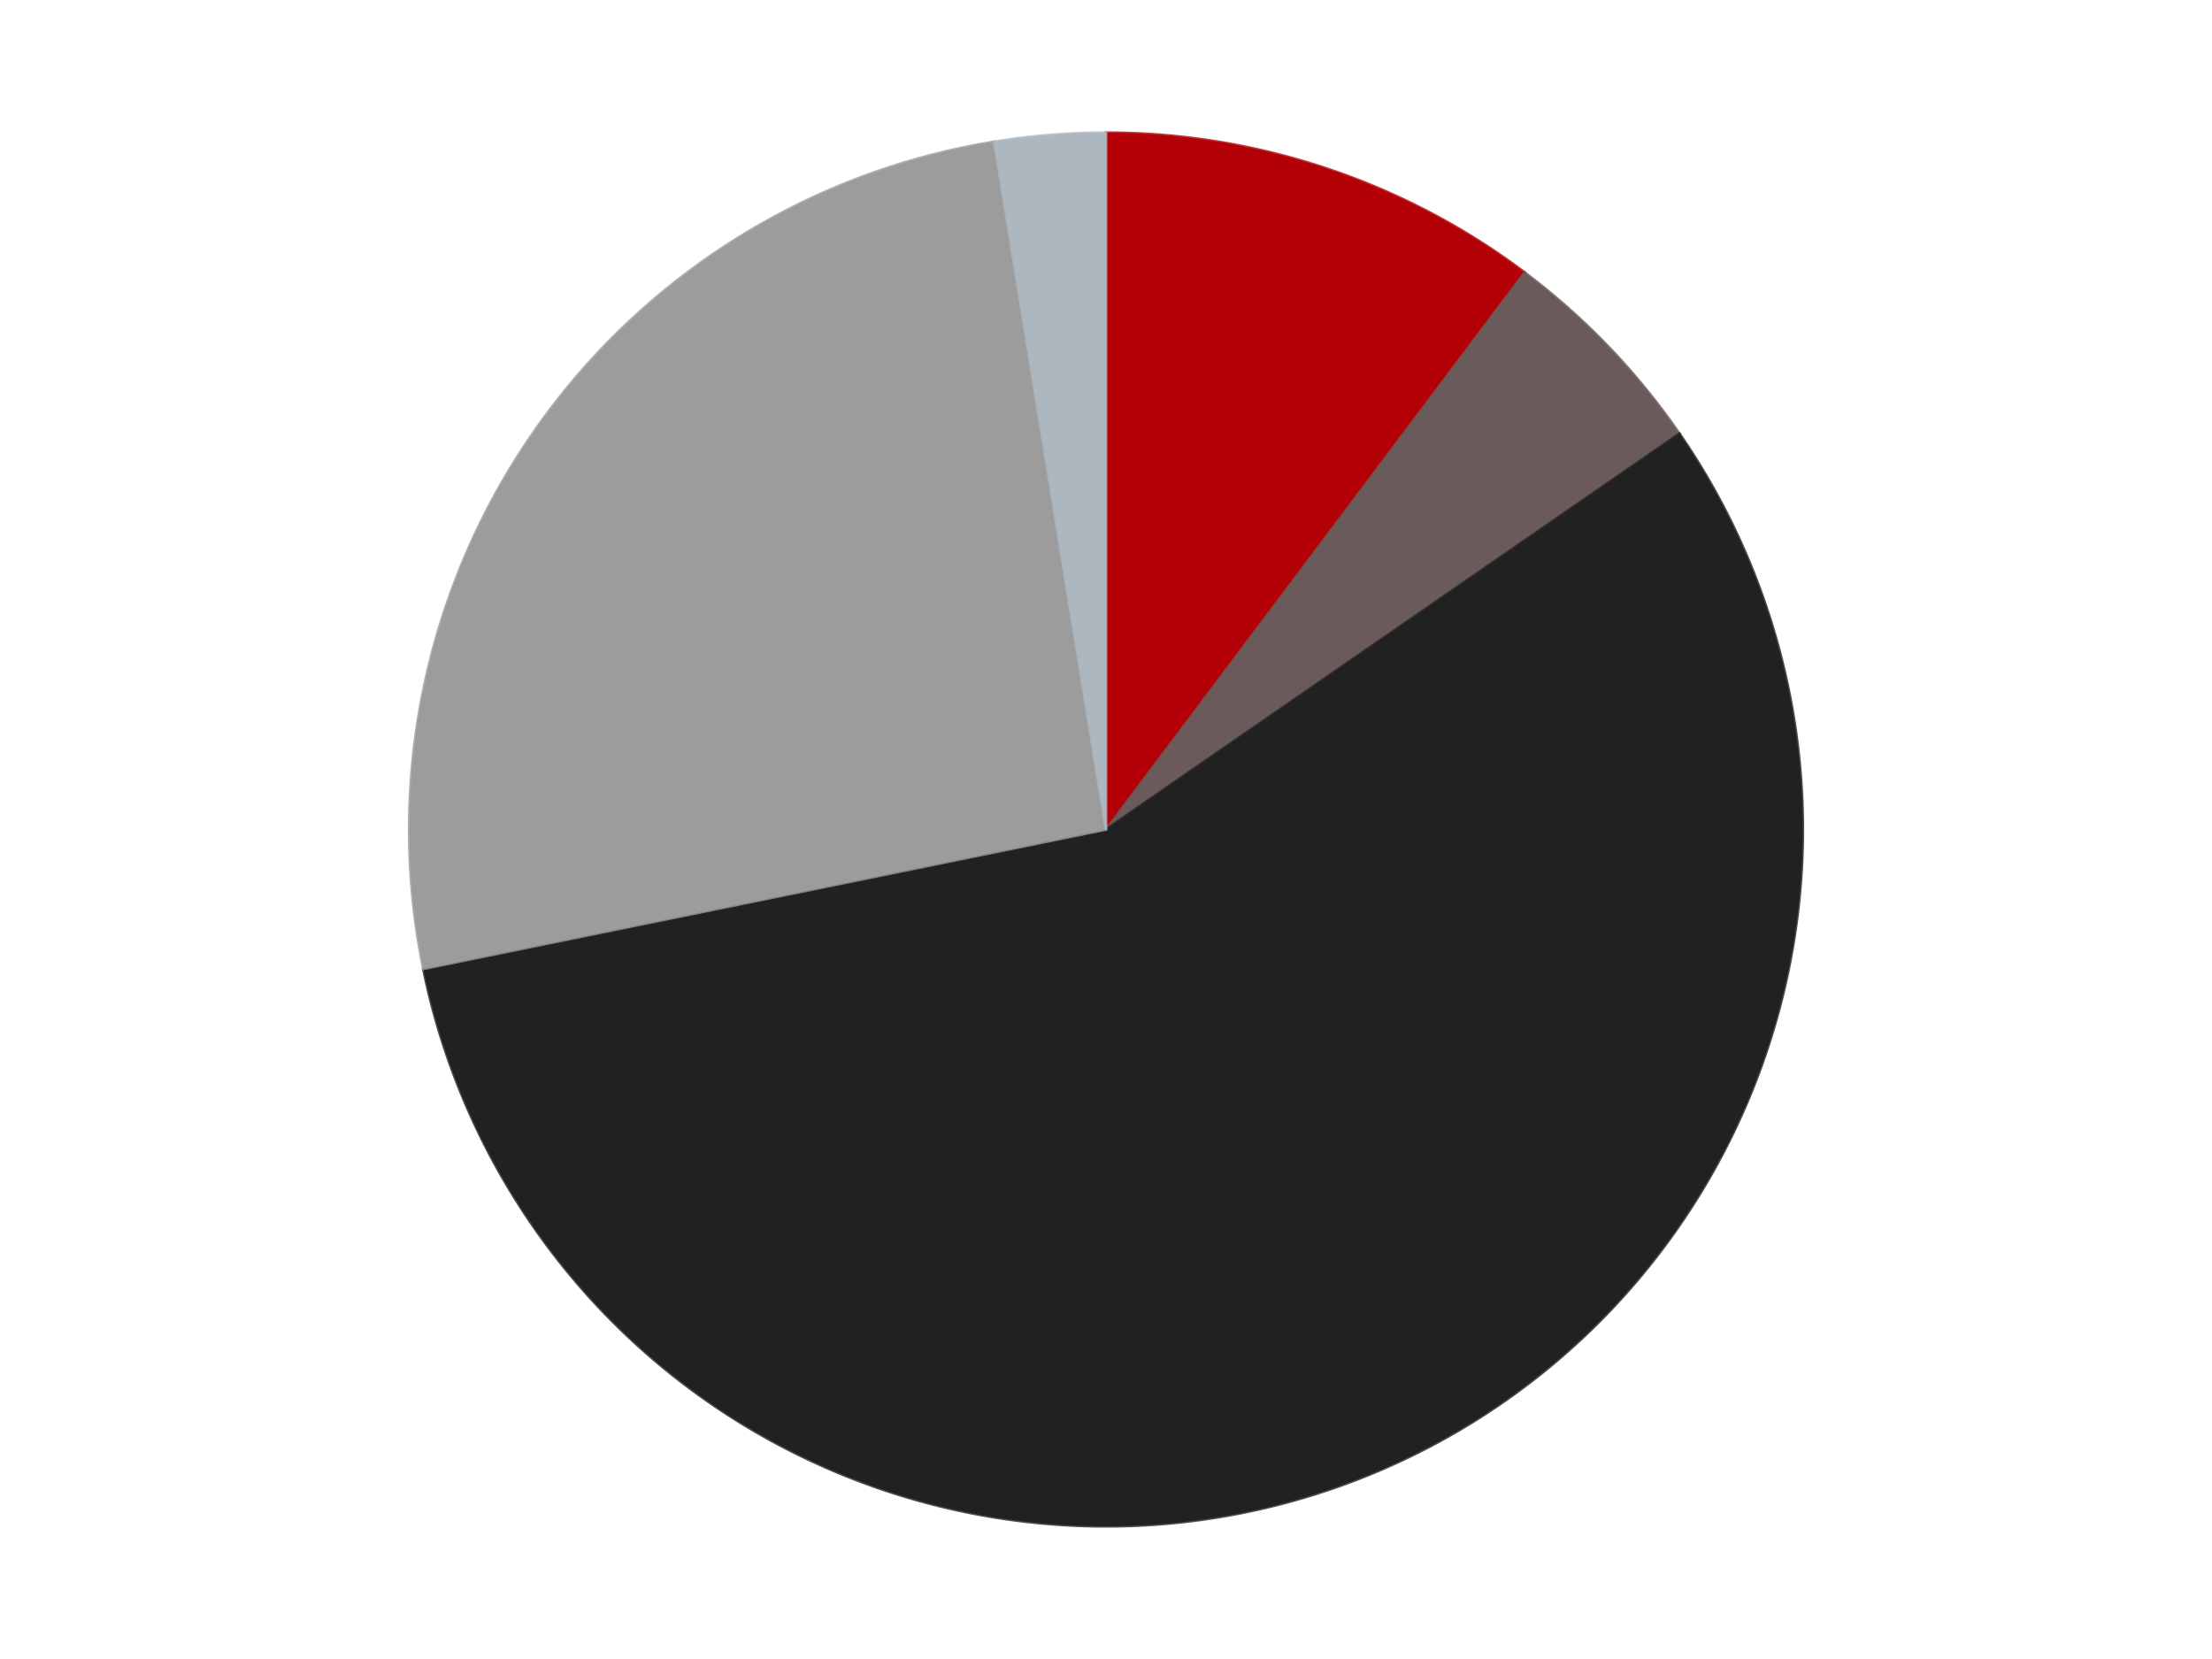
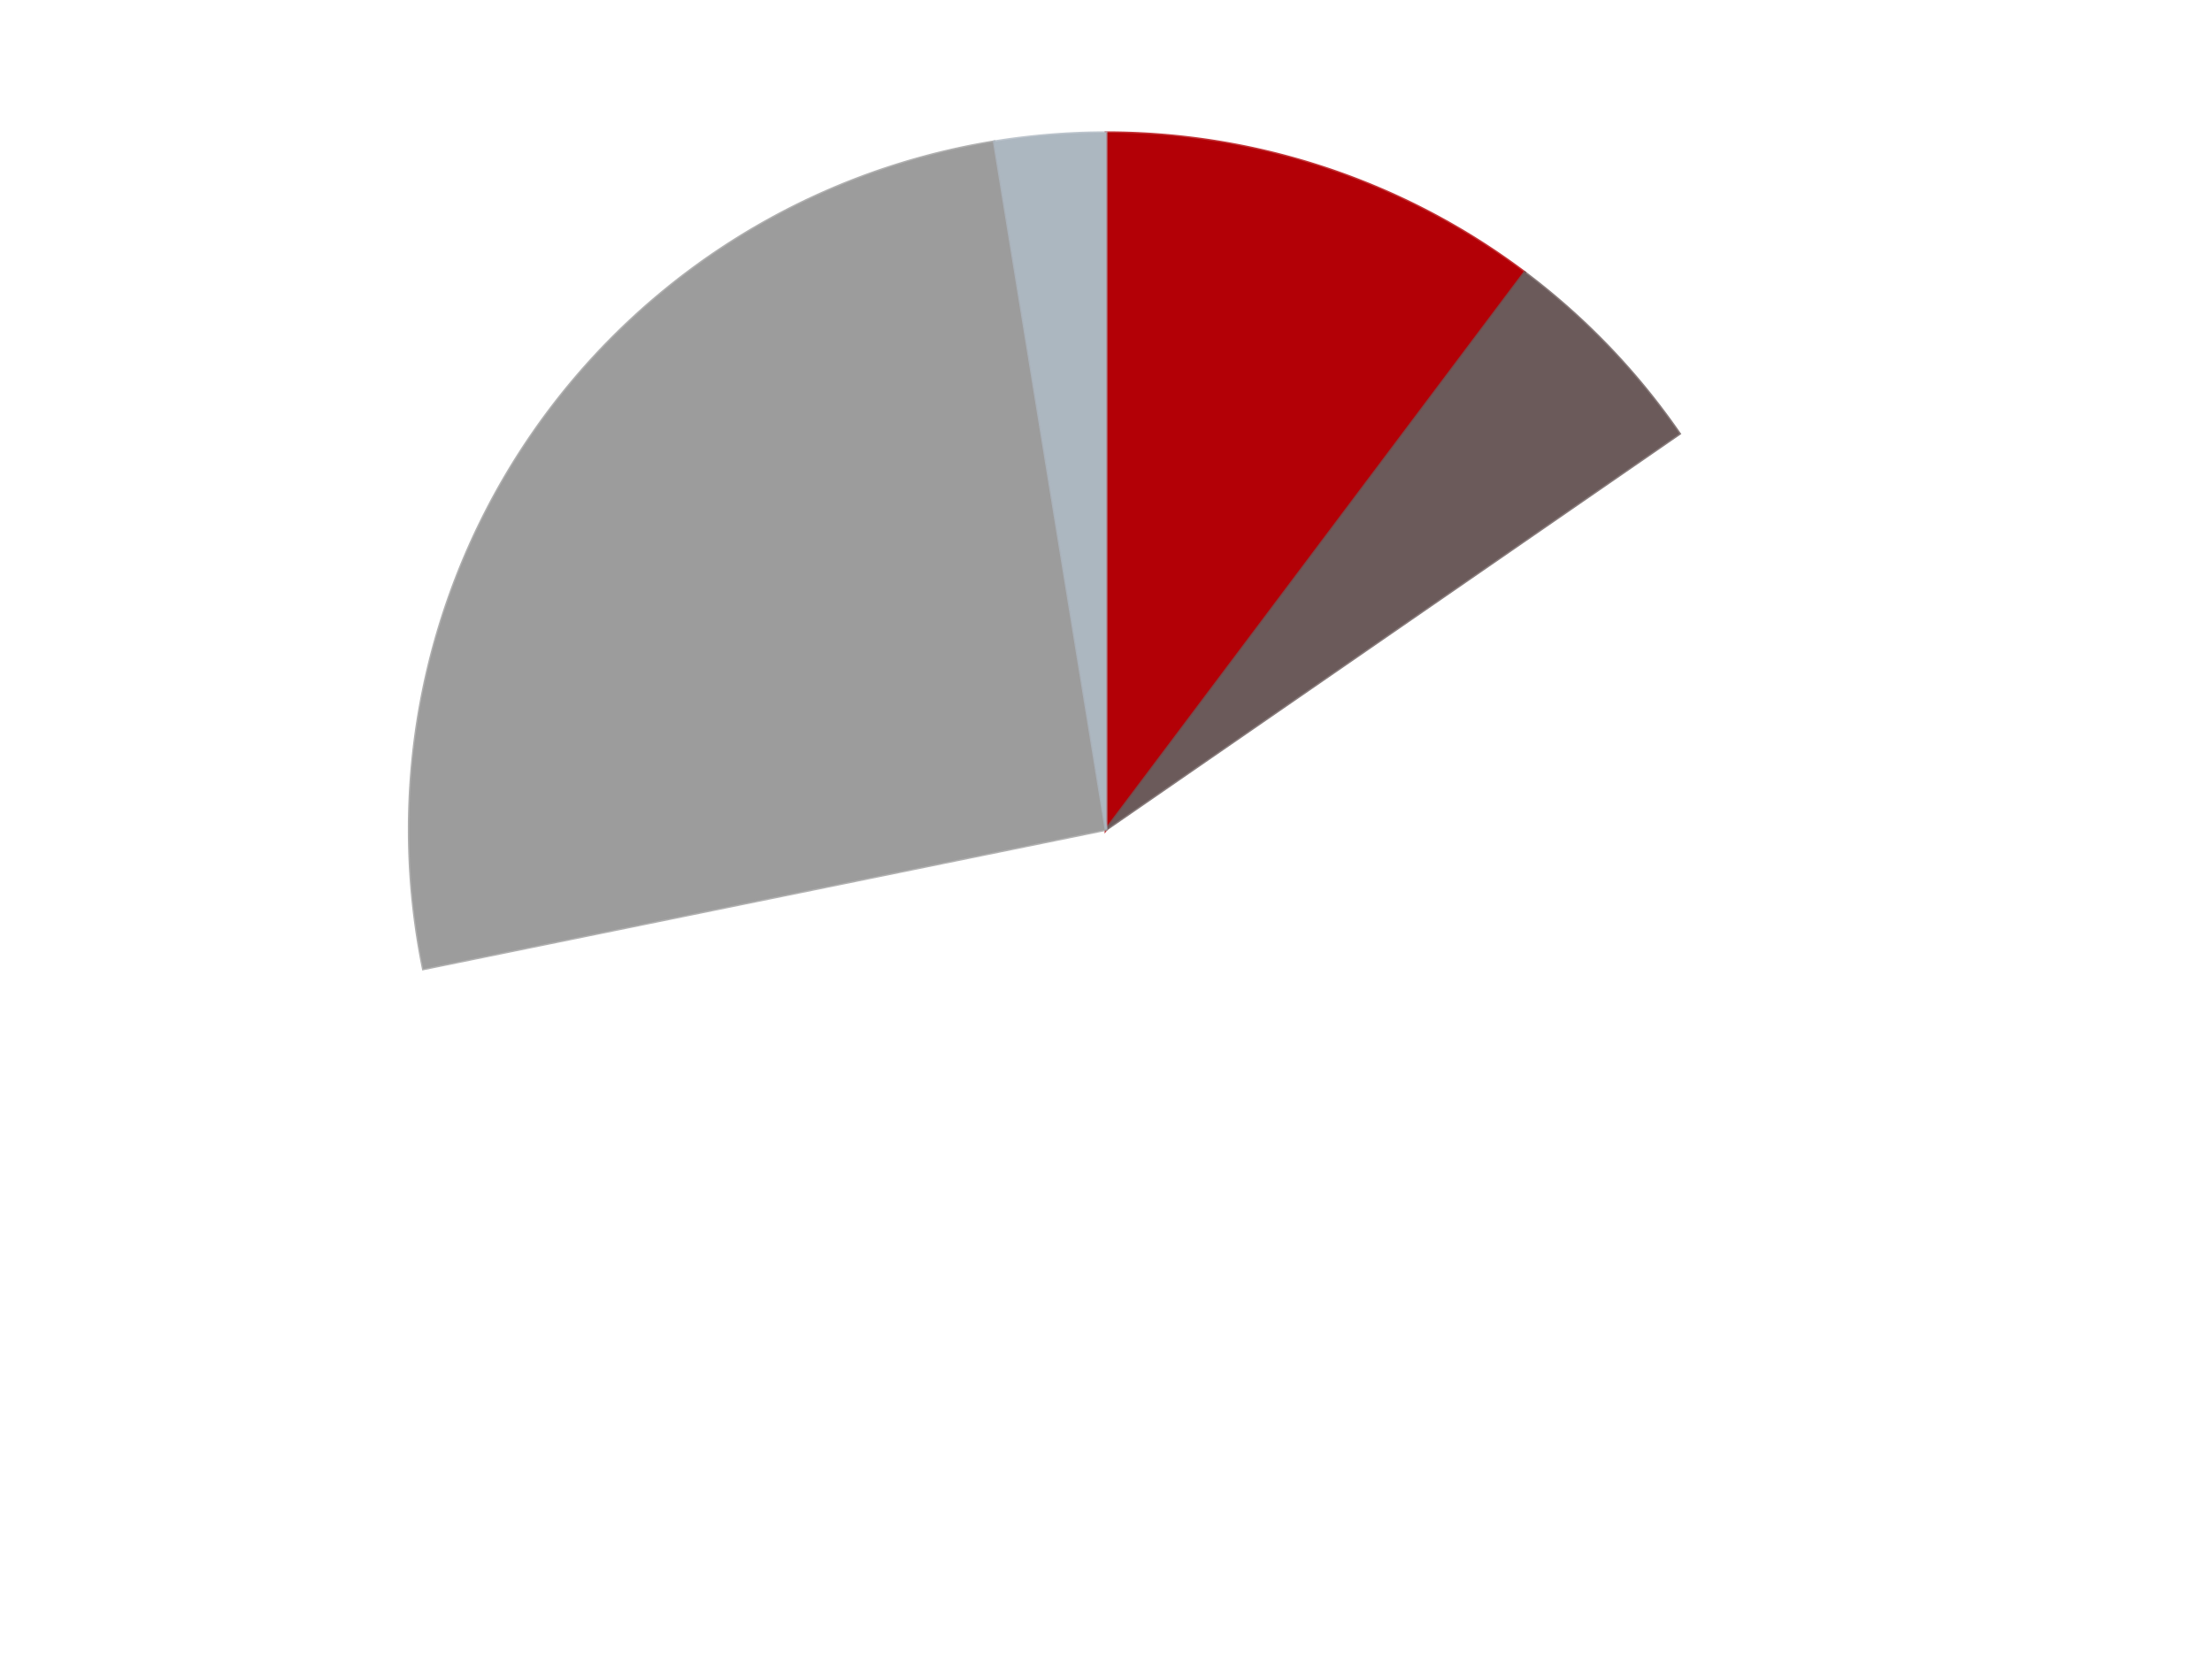
<svg xmlns="http://www.w3.org/2000/svg" xmlns:xlink="http://www.w3.org/1999/xlink" id="chart-5f9fc78d-90a9-43af-9536-661cd49fa383" class="pygal-chart" viewBox="0 0 800 600">
  <defs>
    <style type="text/css">#chart-5f9fc78d-90a9-43af-9536-661cd49fa383{-webkit-user-select:none;-webkit-font-smoothing:antialiased;font-family:Consolas,"Liberation Mono",Menlo,Courier,monospace}#chart-5f9fc78d-90a9-43af-9536-661cd49fa383 .title{font-family:Consolas,"Liberation Mono",Menlo,Courier,monospace;font-size:16px}#chart-5f9fc78d-90a9-43af-9536-661cd49fa383 .legends .legend text{font-family:Consolas,"Liberation Mono",Menlo,Courier,monospace;font-size:14px}#chart-5f9fc78d-90a9-43af-9536-661cd49fa383 .axis text{font-family:Consolas,"Liberation Mono",Menlo,Courier,monospace;font-size:10px}#chart-5f9fc78d-90a9-43af-9536-661cd49fa383 .axis text.major{font-family:Consolas,"Liberation Mono",Menlo,Courier,monospace;font-size:10px}#chart-5f9fc78d-90a9-43af-9536-661cd49fa383 .text-overlay text.value{font-family:Consolas,"Liberation Mono",Menlo,Courier,monospace;font-size:16px}#chart-5f9fc78d-90a9-43af-9536-661cd49fa383 .text-overlay text.label{font-family:Consolas,"Liberation Mono",Menlo,Courier,monospace;font-size:10px}#chart-5f9fc78d-90a9-43af-9536-661cd49fa383 .tooltip{font-family:Consolas,"Liberation Mono",Menlo,Courier,monospace;font-size:14px}#chart-5f9fc78d-90a9-43af-9536-661cd49fa383 text.no_data{font-family:Consolas,"Liberation Mono",Menlo,Courier,monospace;font-size:64px}
#chart-5f9fc78d-90a9-43af-9536-661cd49fa383{background-color:transparent}#chart-5f9fc78d-90a9-43af-9536-661cd49fa383 path,#chart-5f9fc78d-90a9-43af-9536-661cd49fa383 line,#chart-5f9fc78d-90a9-43af-9536-661cd49fa383 rect,#chart-5f9fc78d-90a9-43af-9536-661cd49fa383 circle{-webkit-transition:150ms;-moz-transition:150ms;transition:150ms}#chart-5f9fc78d-90a9-43af-9536-661cd49fa383 .graph &gt; .background{fill:transparent}#chart-5f9fc78d-90a9-43af-9536-661cd49fa383 .plot &gt; .background{fill:transparent}#chart-5f9fc78d-90a9-43af-9536-661cd49fa383 .graph{fill:rgba(0,0,0,.87)}#chart-5f9fc78d-90a9-43af-9536-661cd49fa383 text.no_data{fill:rgba(0,0,0,1)}#chart-5f9fc78d-90a9-43af-9536-661cd49fa383 .title{fill:rgba(0,0,0,1)}#chart-5f9fc78d-90a9-43af-9536-661cd49fa383 .legends .legend text{fill:rgba(0,0,0,.87)}#chart-5f9fc78d-90a9-43af-9536-661cd49fa383 .legends .legend:hover text{fill:rgba(0,0,0,1)}#chart-5f9fc78d-90a9-43af-9536-661cd49fa383 .axis .line{stroke:rgba(0,0,0,1)}#chart-5f9fc78d-90a9-43af-9536-661cd49fa383 .axis .guide.line{stroke:rgba(0,0,0,.54)}#chart-5f9fc78d-90a9-43af-9536-661cd49fa383 .axis .major.line{stroke:rgba(0,0,0,.87)}#chart-5f9fc78d-90a9-43af-9536-661cd49fa383 .axis text.major{fill:rgba(0,0,0,1)}#chart-5f9fc78d-90a9-43af-9536-661cd49fa383 .axis.y .guides:hover .guide.line,#chart-5f9fc78d-90a9-43af-9536-661cd49fa383 .line-graph .axis.x .guides:hover .guide.line,#chart-5f9fc78d-90a9-43af-9536-661cd49fa383 .stackedline-graph .axis.x .guides:hover .guide.line,#chart-5f9fc78d-90a9-43af-9536-661cd49fa383 .xy-graph .axis.x .guides:hover .guide.line{stroke:rgba(0,0,0,1)}#chart-5f9fc78d-90a9-43af-9536-661cd49fa383 .axis .guides:hover text{fill:rgba(0,0,0,1)}#chart-5f9fc78d-90a9-43af-9536-661cd49fa383 .reactive{fill-opacity:1.0;stroke-opacity:.8;stroke-width:1}#chart-5f9fc78d-90a9-43af-9536-661cd49fa383 .ci{stroke:rgba(0,0,0,.87)}#chart-5f9fc78d-90a9-43af-9536-661cd49fa383 .reactive.active,#chart-5f9fc78d-90a9-43af-9536-661cd49fa383 .active .reactive{fill-opacity:0.6;stroke-opacity:.9;stroke-width:4}#chart-5f9fc78d-90a9-43af-9536-661cd49fa383 .ci .reactive.active{stroke-width:1.5}#chart-5f9fc78d-90a9-43af-9536-661cd49fa383 .series text{fill:rgba(0,0,0,1)}#chart-5f9fc78d-90a9-43af-9536-661cd49fa383 .tooltip rect{fill:transparent;stroke:rgba(0,0,0,1);-webkit-transition:opacity 150ms;-moz-transition:opacity 150ms;transition:opacity 150ms}#chart-5f9fc78d-90a9-43af-9536-661cd49fa383 .tooltip .label{fill:rgba(0,0,0,.87)}#chart-5f9fc78d-90a9-43af-9536-661cd49fa383 .tooltip .label{fill:rgba(0,0,0,.87)}#chart-5f9fc78d-90a9-43af-9536-661cd49fa383 .tooltip .legend{font-size:.8em;fill:rgba(0,0,0,.54)}#chart-5f9fc78d-90a9-43af-9536-661cd49fa383 .tooltip .x_label{font-size:.6em;fill:rgba(0,0,0,1)}#chart-5f9fc78d-90a9-43af-9536-661cd49fa383 .tooltip .xlink{font-size:.5em;text-decoration:underline}#chart-5f9fc78d-90a9-43af-9536-661cd49fa383 .tooltip .value{font-size:1.5em}#chart-5f9fc78d-90a9-43af-9536-661cd49fa383 .bound{font-size:.5em}#chart-5f9fc78d-90a9-43af-9536-661cd49fa383 .max-value{font-size:.75em;fill:rgba(0,0,0,.54)}#chart-5f9fc78d-90a9-43af-9536-661cd49fa383 .map-element{fill:transparent;stroke:rgba(0,0,0,.54) !important}#chart-5f9fc78d-90a9-43af-9536-661cd49fa383 .map-element .reactive{fill-opacity:inherit;stroke-opacity:inherit}#chart-5f9fc78d-90a9-43af-9536-661cd49fa383 .color-0,#chart-5f9fc78d-90a9-43af-9536-661cd49fa383 .color-0 a:visited{stroke:#F44336;fill:#F44336}#chart-5f9fc78d-90a9-43af-9536-661cd49fa383 .color-1,#chart-5f9fc78d-90a9-43af-9536-661cd49fa383 .color-1 a:visited{stroke:#3F51B5;fill:#3F51B5}#chart-5f9fc78d-90a9-43af-9536-661cd49fa383 .color-2,#chart-5f9fc78d-90a9-43af-9536-661cd49fa383 .color-2 a:visited{stroke:#009688;fill:#009688}#chart-5f9fc78d-90a9-43af-9536-661cd49fa383 .color-3,#chart-5f9fc78d-90a9-43af-9536-661cd49fa383 .color-3 a:visited{stroke:#FFC107;fill:#FFC107}#chart-5f9fc78d-90a9-43af-9536-661cd49fa383 .color-4,#chart-5f9fc78d-90a9-43af-9536-661cd49fa383 .color-4 a:visited{stroke:#FF5722;fill:#FF5722}#chart-5f9fc78d-90a9-43af-9536-661cd49fa383 .text-overlay .color-0 text{fill:black}#chart-5f9fc78d-90a9-43af-9536-661cd49fa383 .text-overlay .color-1 text{fill:black}#chart-5f9fc78d-90a9-43af-9536-661cd49fa383 .text-overlay .color-2 text{fill:black}#chart-5f9fc78d-90a9-43af-9536-661cd49fa383 .text-overlay .color-3 text{fill:black}#chart-5f9fc78d-90a9-43af-9536-661cd49fa383 .text-overlay .color-4 text{fill:black}
#chart-5f9fc78d-90a9-43af-9536-661cd49fa383 text.no_data{text-anchor:middle}#chart-5f9fc78d-90a9-43af-9536-661cd49fa383 .guide.line{fill:none}#chart-5f9fc78d-90a9-43af-9536-661cd49fa383 .centered{text-anchor:middle}#chart-5f9fc78d-90a9-43af-9536-661cd49fa383 .title{text-anchor:middle}#chart-5f9fc78d-90a9-43af-9536-661cd49fa383 .legends .legend text{fill-opacity:1}#chart-5f9fc78d-90a9-43af-9536-661cd49fa383 .axis.x text{text-anchor:middle}#chart-5f9fc78d-90a9-43af-9536-661cd49fa383 .axis.x:not(.web) text[transform]{text-anchor:start}#chart-5f9fc78d-90a9-43af-9536-661cd49fa383 .axis.x:not(.web) text[transform].backwards{text-anchor:end}#chart-5f9fc78d-90a9-43af-9536-661cd49fa383 .axis.y text{text-anchor:end}#chart-5f9fc78d-90a9-43af-9536-661cd49fa383 .axis.y text[transform].backwards{text-anchor:start}#chart-5f9fc78d-90a9-43af-9536-661cd49fa383 .axis.y2 text{text-anchor:start}#chart-5f9fc78d-90a9-43af-9536-661cd49fa383 .axis.y2 text[transform].backwards{text-anchor:end}#chart-5f9fc78d-90a9-43af-9536-661cd49fa383 .axis .guide.line{stroke-dasharray:4,4;stroke:black}#chart-5f9fc78d-90a9-43af-9536-661cd49fa383 .axis .major.guide.line{stroke-dasharray:6,6;stroke:black}#chart-5f9fc78d-90a9-43af-9536-661cd49fa383 .horizontal .axis.y .guide.line,#chart-5f9fc78d-90a9-43af-9536-661cd49fa383 .horizontal .axis.y2 .guide.line,#chart-5f9fc78d-90a9-43af-9536-661cd49fa383 .vertical .axis.x .guide.line{opacity:0}#chart-5f9fc78d-90a9-43af-9536-661cd49fa383 .horizontal .axis.always_show .guide.line,#chart-5f9fc78d-90a9-43af-9536-661cd49fa383 .vertical .axis.always_show .guide.line{opacity:1 !important}#chart-5f9fc78d-90a9-43af-9536-661cd49fa383 .axis.y .guides:hover .guide.line,#chart-5f9fc78d-90a9-43af-9536-661cd49fa383 .axis.y2 .guides:hover .guide.line,#chart-5f9fc78d-90a9-43af-9536-661cd49fa383 .axis.x .guides:hover .guide.line{opacity:1}#chart-5f9fc78d-90a9-43af-9536-661cd49fa383 .axis .guides:hover text{opacity:1}#chart-5f9fc78d-90a9-43af-9536-661cd49fa383 .nofill{fill:none}#chart-5f9fc78d-90a9-43af-9536-661cd49fa383 .subtle-fill{fill-opacity:.2}#chart-5f9fc78d-90a9-43af-9536-661cd49fa383 .dot{stroke-width:1px;fill-opacity:1;stroke-opacity:1}#chart-5f9fc78d-90a9-43af-9536-661cd49fa383 .dot.active{stroke-width:5px}#chart-5f9fc78d-90a9-43af-9536-661cd49fa383 .dot.negative{fill:transparent}#chart-5f9fc78d-90a9-43af-9536-661cd49fa383 text,#chart-5f9fc78d-90a9-43af-9536-661cd49fa383 tspan{stroke:none !important}#chart-5f9fc78d-90a9-43af-9536-661cd49fa383 .series text.active{opacity:1}#chart-5f9fc78d-90a9-43af-9536-661cd49fa383 .tooltip rect{fill-opacity:.95;stroke-width:.5}#chart-5f9fc78d-90a9-43af-9536-661cd49fa383 .tooltip text{fill-opacity:1}#chart-5f9fc78d-90a9-43af-9536-661cd49fa383 .showable{visibility:hidden}#chart-5f9fc78d-90a9-43af-9536-661cd49fa383 .showable.shown{visibility:visible}#chart-5f9fc78d-90a9-43af-9536-661cd49fa383 .gauge-background{fill:rgba(229,229,229,1);stroke:none}#chart-5f9fc78d-90a9-43af-9536-661cd49fa383 .bg-lines{stroke:transparent;stroke-width:2px}</style>
    <script type="text/javascript">window.pygal = window.pygal || {};window.pygal.config = window.pygal.config || {};window.pygal.config['5f9fc78d-90a9-43af-9536-661cd49fa383'] = {"allow_interruptions": false, "box_mode": "extremes", "classes": ["pygal-chart"], "css": ["file://style.css", "file://graph.css"], "defs": [], "disable_xml_declaration": false, "dots_size": 2.5, "dynamic_print_values": false, "explicit_size": false, "fill": false, "force_uri_protocol": "https", "formatter": null, "half_pie": false, "height": 600, "include_x_axis": false, "inner_radius": 0, "interpolate": null, "interpolation_parameters": {}, "interpolation_precision": 250, "inverse_y_axis": false, "js": ["//kozea.github.io/pygal.js/2.0.x/pygal-tooltips.min.js"], "legend_at_bottom": false, "legend_at_bottom_columns": null, "legend_box_size": 12, "logarithmic": false, "margin": 20, "margin_bottom": null, "margin_left": null, "margin_right": null, "margin_top": null, "max_scale": 16, "min_scale": 4, "missing_value_fill_truncation": "x", "no_data_text": "No data", "no_prefix": false, "order_min": null, "pretty_print": false, "print_labels": false, "print_values": false, "print_values_position": "center", "print_zeroes": true, "range": null, "rounded_bars": null, "secondary_range": null, "show_dots": true, "show_legend": false, "show_minor_x_labels": true, "show_minor_y_labels": true, "show_only_major_dots": false, "show_x_guides": false, "show_x_labels": true, "show_y_guides": true, "show_y_labels": true, "spacing": 10, "stack_from_top": false, "strict": false, "stroke": true, "stroke_style": null, "style": {"background": "transparent", "ci_colors": [], "colors": ["#F44336", "#3F51B5", "#009688", "#FFC107", "#FF5722", "#9C27B0", "#03A9F4", "#8BC34A", "#FF9800", "#E91E63", "#2196F3", "#4CAF50", "#FFEB3B", "#673AB7", "#00BCD4", "#CDDC39", "#9E9E9E", "#607D8B"], "dot_opacity": "1", "font_family": "Consolas, \"Liberation Mono\", Menlo, Courier, monospace", "foreground": "rgba(0, 0, 0, .87)", "foreground_strong": "rgba(0, 0, 0, 1)", "foreground_subtle": "rgba(0, 0, 0, .54)", "guide_stroke_color": "black", "guide_stroke_dasharray": "4,4", "label_font_family": "Consolas, \"Liberation Mono\", Menlo, Courier, monospace", "label_font_size": 10, "legend_font_family": "Consolas, \"Liberation Mono\", Menlo, Courier, monospace", "legend_font_size": 14, "major_guide_stroke_color": "black", "major_guide_stroke_dasharray": "6,6", "major_label_font_family": "Consolas, \"Liberation Mono\", Menlo, Courier, monospace", "major_label_font_size": 10, "no_data_font_family": "Consolas, \"Liberation Mono\", Menlo, Courier, monospace", "no_data_font_size": 64, "opacity": "1.0", "opacity_hover": "0.6", "plot_background": "transparent", "stroke_opacity": ".8", "stroke_opacity_hover": ".9", "stroke_width": "1", "stroke_width_hover": "4", "title_font_family": "Consolas, \"Liberation Mono\", Menlo, Courier, monospace", "title_font_size": 16, "tooltip_font_family": "Consolas, \"Liberation Mono\", Menlo, Courier, monospace", "tooltip_font_size": 14, "transition": "150ms", "value_background": "rgba(229, 229, 229, 1)", "value_colors": [], "value_font_family": "Consolas, \"Liberation Mono\", Menlo, Courier, monospace", "value_font_size": 16, "value_label_font_family": "Consolas, \"Liberation Mono\", Menlo, Courier, monospace", "value_label_font_size": 10}, "title": null, "tooltip_border_radius": 0, "tooltip_fancy_mode": true, "truncate_label": null, "truncate_legend": null, "width": 800, "x_label_rotation": 0, "x_labels": null, "x_labels_major": null, "x_labels_major_count": null, "x_labels_major_every": null, "x_title": null, "xrange": null, "y_label_rotation": 0, "y_labels": null, "y_labels_major": null, "y_labels_major_count": null, "y_labels_major_every": null, "y_title": null, "zero": 0, "legends": ["Red", "Dark Gray", "Black", "Light Gray", "Pearl Light Gray"]}</script>
    <script type="text/javascript" xlink:href="https://kozea.github.io/pygal.js/2.0.x/pygal-tooltips.min.js" />
  </defs>
  <title>Pygal</title>
  <g class="graph pie-graph vertical">
-     <rect x="0" y="0" width="800" height="600" class="background" />
    <g transform="translate(20, 20)" class="plot">
      <rect x="0" y="0" width="760" height="560" class="background" />
      <g class="series serie-0 color-0">
        <g class="slices">
          <g class="slice" style="fill: #B30006; stroke: #B30006">
            <path d="M380 28 A252 252 0 0 1 531.387 78.54 L380 280 A0 0 0 0 0 380 280 z" class="slice reactive tooltip-trigger" />
            <desc class="value">4</desc>
            <desc class="x centered">419.90016721898553</desc>
            <desc class="y centered">160.48440831465967</desc>
          </g>
        </g>
      </g>
      <g class="series serie-1 color-1">
        <g class="slices">
          <g class="slice" style="fill: #6B5A5A; stroke: #6B5A5A">
            <path d="M531.387 78.54 A252 252 0 0 1 587.392 136.848 L380 280 A0 0 0 0 0 380 280 z" class="slice reactive tooltip-trigger" />
            <desc class="value">2</desc>
            <desc class="x centered">470.8715083653206</desc>
            <desc class="y centered">192.71673145779044</desc>
          </g>
        </g>
      </g>
      <g class="series serie-2 color-2">
        <g class="slices">
          <g class="slice" style="fill: #212121; stroke: #212121">
-             <path d="M587.392 136.848 A252 252 0 1 1 133.093 330.406 L380 280 A0 0 0 1 0 380 280 z" class="slice reactive tooltip-trigger" />
            <desc class="value">22</desc>
            <desc class="x centered">429.3877928423695</desc>
            <desc class="y centered">395.91740990101187</desc>
          </g>
        </g>
      </g>
      <g class="series serie-3 color-3">
        <g class="slices">
          <g class="slice" style="fill: #9C9C9C; stroke: #9C9C9C">
            <path d="M133.093 330.406 A252 252 0 0 1 339.576 31.263 L380 280 A0 0 0 0 0 380 280 z" class="slice reactive tooltip-trigger" />
            <desc class="value">10</desc>
            <desc class="x centered">276.3040328973993</desc>
            <desc class="y centered">208.42384191187438</desc>
          </g>
        </g>
      </g>
      <g class="series serie-4 color-4">
        <g class="slices">
          <g class="slice" style="fill: #ACB7C0; stroke: #ACB7C0">
            <path d="M339.576 31.263 A252 252 0 0 1 380 28 L380 280 A0 0 0 0 0 380 280 z" class="slice reactive tooltip-trigger" />
            <desc class="value">1</desc>
            <desc class="x centered">369.86121234169246</desc>
            <desc class="y centered">154.40857917508953</desc>
          </g>
        </g>
      </g>
    </g>
    <g class="titles" />
    <g transform="translate(20, 20)" class="plot overlay">
      <g class="series serie-0 color-0" />
      <g class="series serie-1 color-1" />
      <g class="series serie-2 color-2" />
      <g class="series serie-3 color-3" />
      <g class="series serie-4 color-4" />
    </g>
    <g transform="translate(20, 20)" class="plot text-overlay">
      <g class="series serie-0 color-0" />
      <g class="series serie-1 color-1" />
      <g class="series serie-2 color-2" />
      <g class="series serie-3 color-3" />
      <g class="series serie-4 color-4" />
    </g>
    <g transform="translate(20, 20)" class="plot tooltip-overlay">
      <g transform="translate(0 0)" style="opacity: 0" class="tooltip">
-         <rect rx="0" ry="0" width="0" height="0" class="tooltip-box" />
        <g class="text" />
      </g>
    </g>
  </g>
</svg>